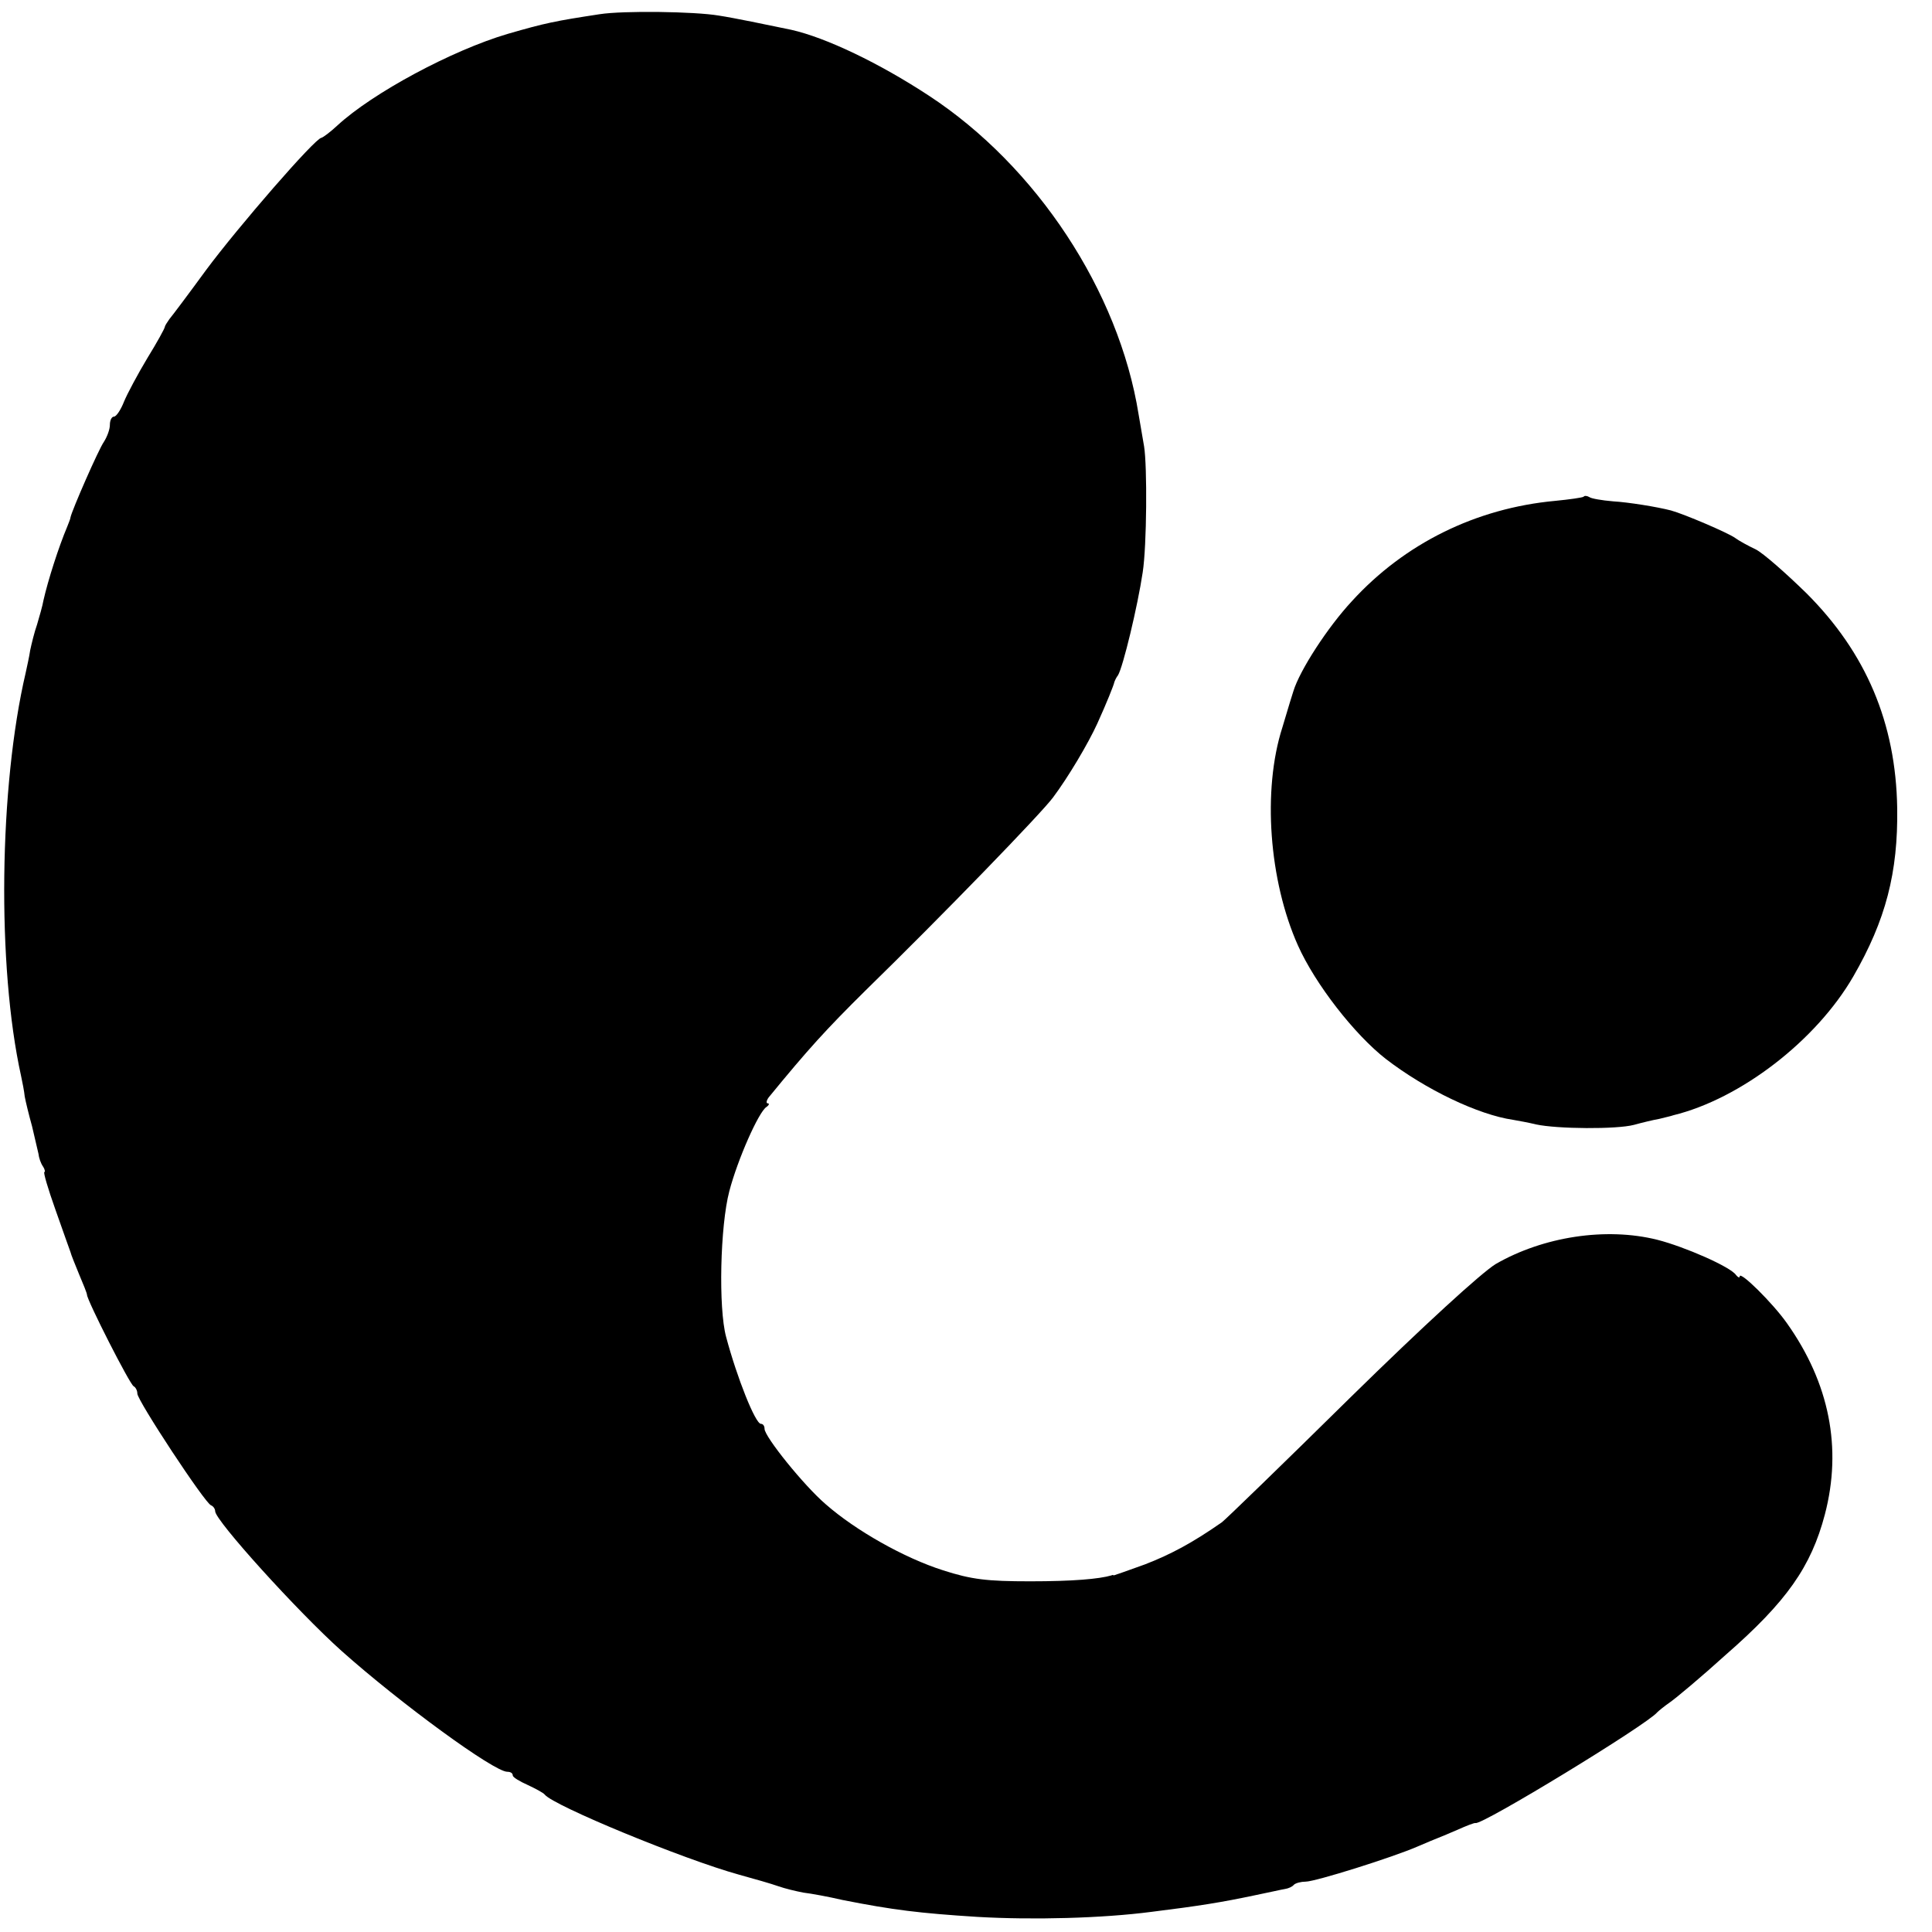
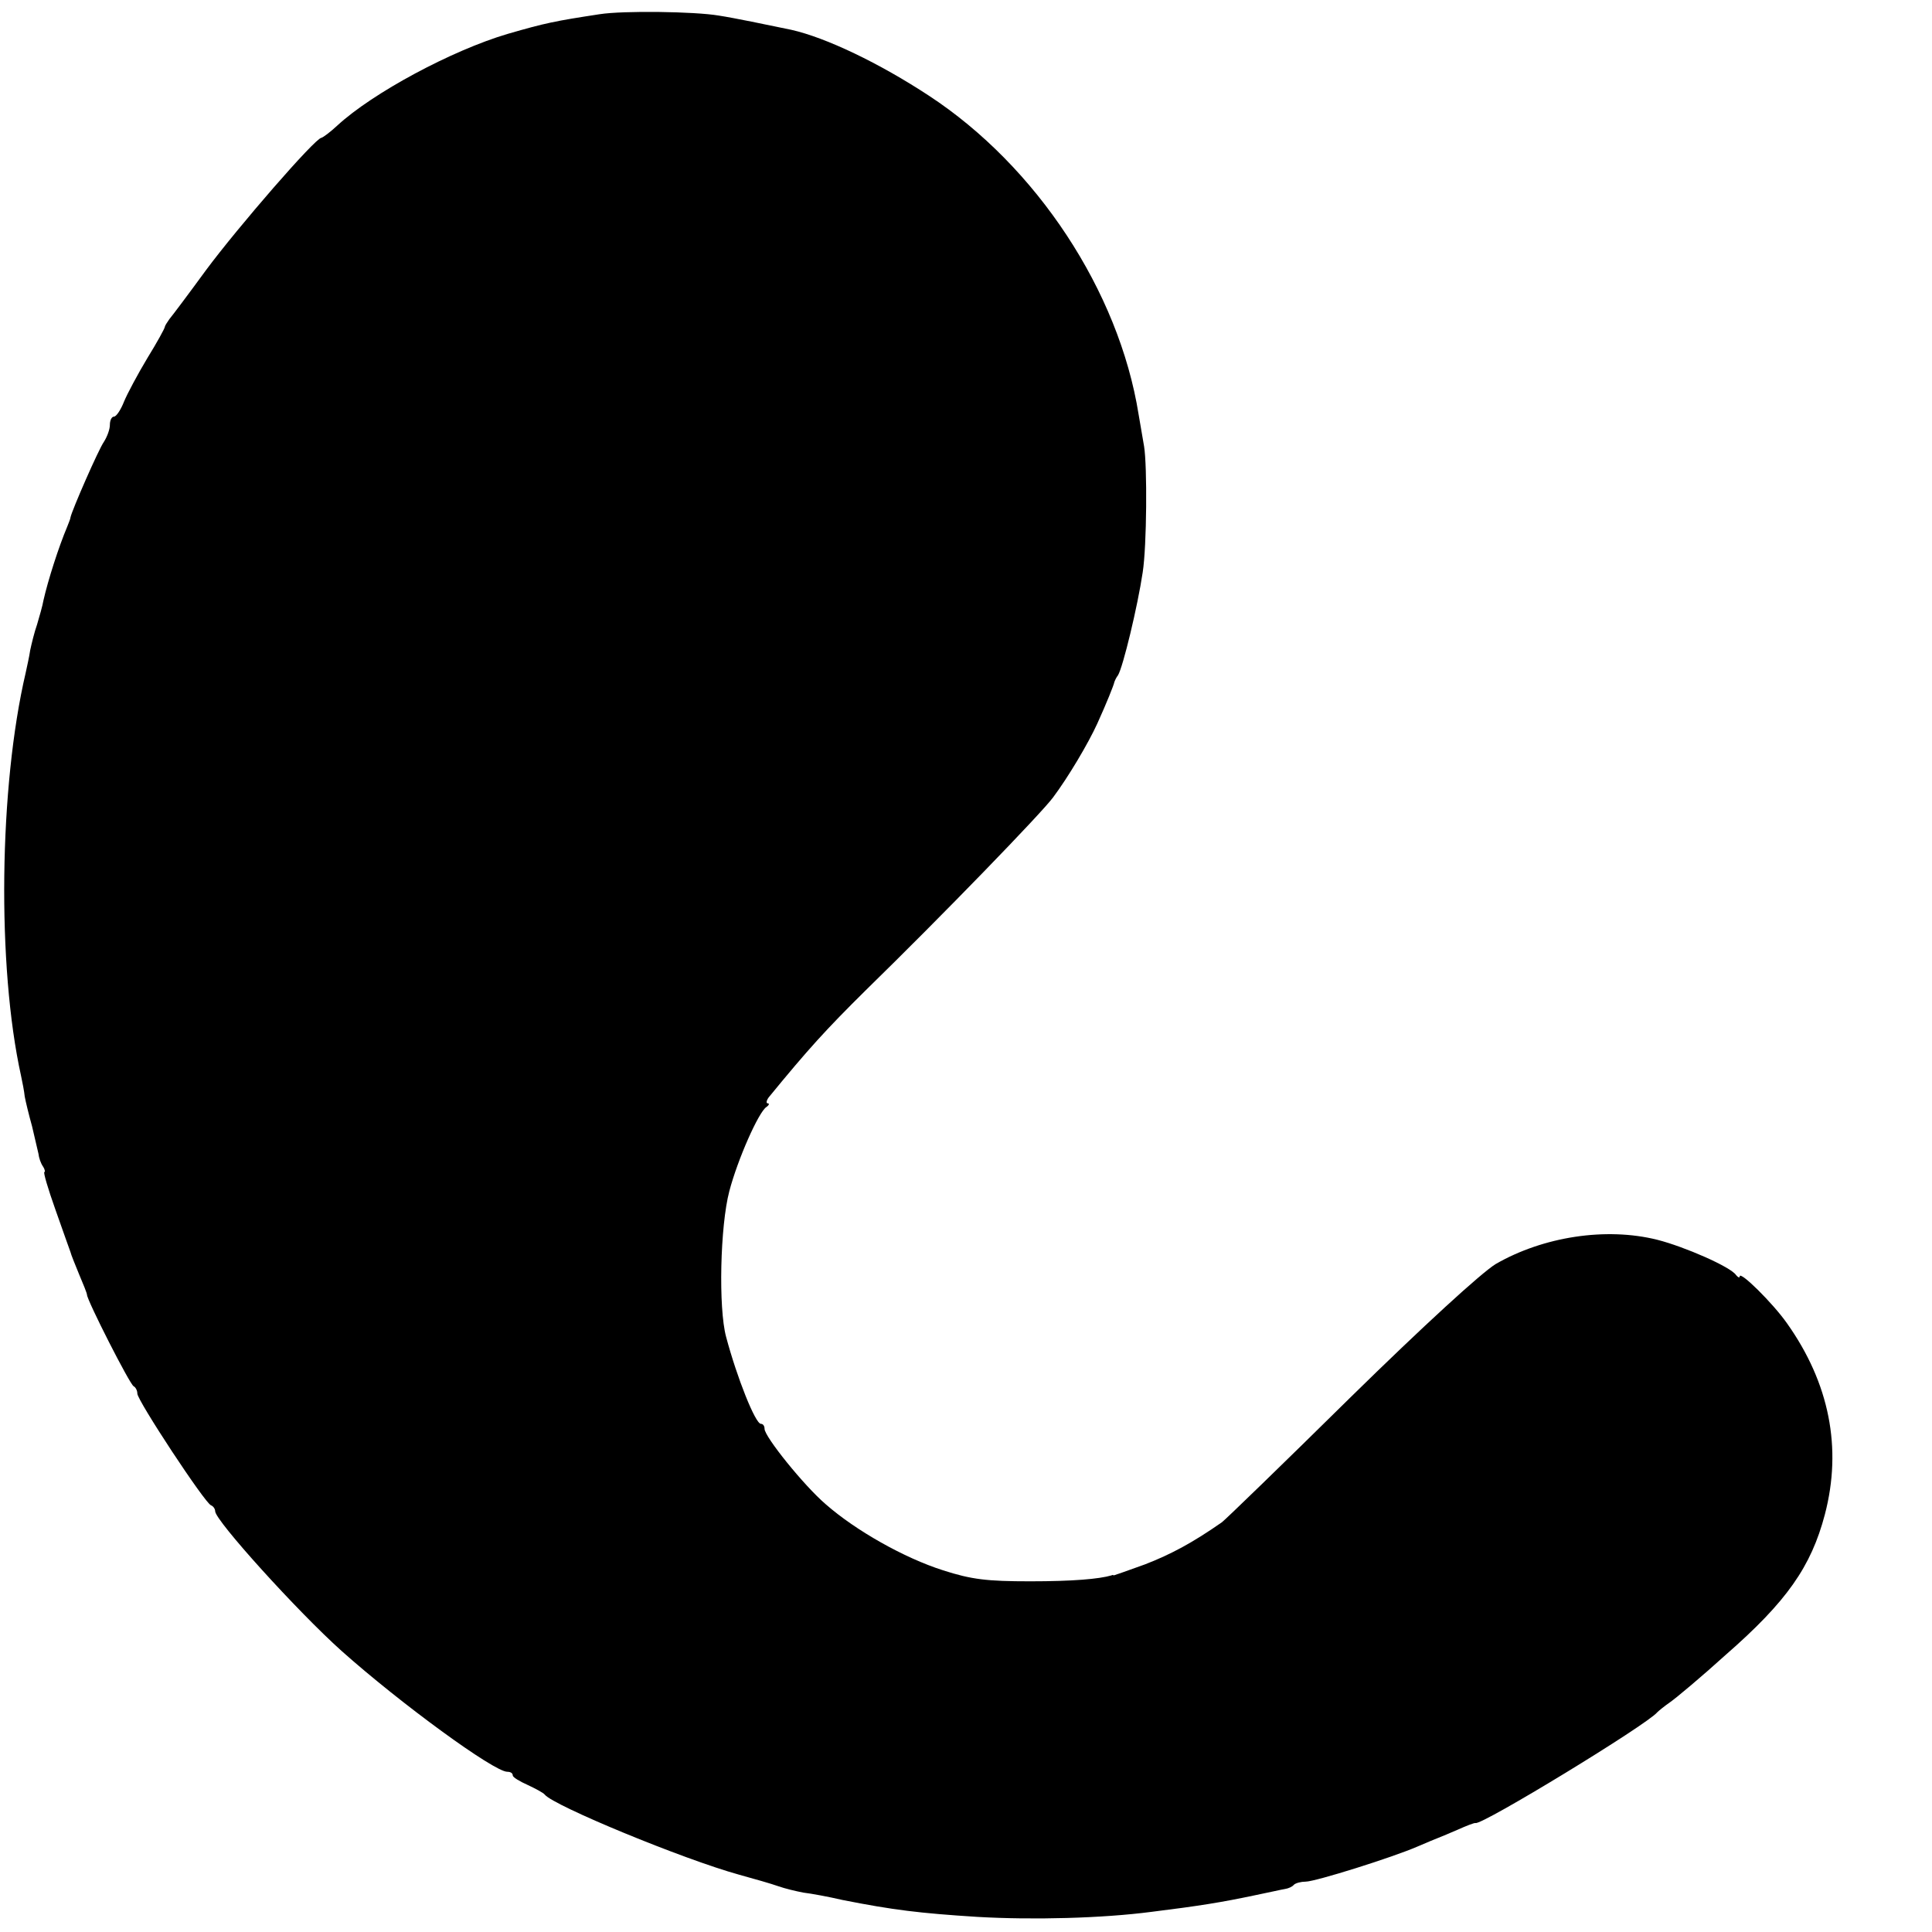
<svg xmlns="http://www.w3.org/2000/svg" version="1.0" width="422pt" height="422pt" viewBox="0 0 422 422" preserveAspectRatio="xMidYMid meet">
  <g transform="translate(0,422) scale(0.1,-0.1)" fill="#000000" stroke="none">
    <path d="M1310 4189 c-98 -15 -118 -19 -201 -43 -122 -36 -295 -129 -372 -200 -15 -14 -31 -26 -35 -27 -14 -1 -183 -196 -252 -289 -38 -52 -74 -100 -80 -107 -5 -7 -10 -15 -10 -17 0 -3 -17 -34 -38 -68 -21 -35 -44 -78 -51 -95 -7 -18 -17 -33 -22 -33 -5 0 -9 -8 -9 -18 0 -10 -6 -26 -13 -37 -12 -17 -70 -150 -73 -165 0 -3 -4 -12 -7 -20 -19 -45 -42 -117 -52 -161 -2 -12 -9 -36 -14 -53 -6 -17 -12 -42 -15 -56 -2 -14 -7 -36 -10 -50 -58 -248 -63 -640 -10 -880 3 -14 7 -34 8 -45 2 -11 9 -40 16 -65 6 -25 12 -52 14 -60 1 -9 5 -21 10 -28 4 -6 5 -12 3 -12 -3 0 8 -37 24 -82 16 -46 31 -87 33 -93 1 -5 10 -27 19 -49 9 -21 17 -41 17 -44 0 -12 94 -197 102 -200 4 -2 8 -9 8 -16 0 -15 148 -240 161 -244 5 -2 9 -8 9 -13 0 -20 180 -219 276 -305 129 -115 333 -264 362 -264 7 0 12 -3 12 -8 0 -4 15 -13 33 -21 17 -8 34 -17 37 -21 19 -24 302 -141 425 -175 33 -9 71 -20 85 -25 14 -5 39 -11 55 -14 17 -2 55 -9 85 -16 111 -22 169 -29 295 -37 122 -7 273 -3 380 11 105 13 154 21 225 36 30 6 60 13 67 14 7 1 16 5 19 9 4 4 16 7 26 7 21 0 190 53 245 77 21 9 40 17 43 18 3 1 22 9 43 18 20 9 38 16 40 15 14 -5 375 215 397 242 3 3 15 13 28 22 13 9 68 55 121 103 134 117 187 193 217 307 38 145 10 287 -83 418 -31 44 -103 115 -103 102 0 -4 -4 -2 -8 3 -12 18 -113 62 -172 77 -112 28 -249 7 -353 -53 -31 -19 -157 -134 -318 -292 -146 -144 -272 -266 -280 -272 -63 -44 -111 -70 -168 -92 -36 -13 -67 -24 -68 -24 -2 1 -4 1 -5 0 -27 -8 -85 -13 -178 -13 -94 0 -128 4 -190 24 -85 27 -191 87 -256 144 -48 41 -134 148 -134 165 0 6 -3 11 -8 11 -12 0 -52 100 -76 190 -17 63 -13 242 7 318 18 69 64 173 81 184 6 4 7 8 3 8 -4 0 -3 6 2 13 86 105 125 148 212 234 170 166 383 386 409 421 33 44 77 118 97 162 20 44 36 84 37 90 1 3 4 10 8 15 11 18 43 151 54 225 9 58 10 232 3 275 -4 22 -9 54 -12 70 -43 269 -223 542 -458 696 -108 71 -225 127 -301 144 -53 11 -125 26 -158 31 -53 9 -209 11 -260 3z" />
-     <path d="M3459 3135 c-3 -2 -31 -6 -62 -9 -173 -16 -329 -93 -444 -219 -53 -57 -114 -151 -128 -197 -1 -3 -12 -38 -24 -79 -44 -137 -29 -335 34 -476 38 -85 124 -195 192 -248 87 -67 202 -122 278 -133 11 -2 34 -6 50 -10 46 -10 176 -11 214 -1 18 5 43 11 55 13 11 3 26 6 31 8 147 36 312 163 393 303 71 123 98 227 96 368 -3 186 -68 339 -198 469 -45 44 -95 88 -111 96 -17 8 -37 19 -45 25 -15 11 -111 52 -140 60 -31 8 -93 18 -127 20 -24 2 -47 6 -51 9 -5 3 -11 4 -13 1z" />
  </g>
</svg>